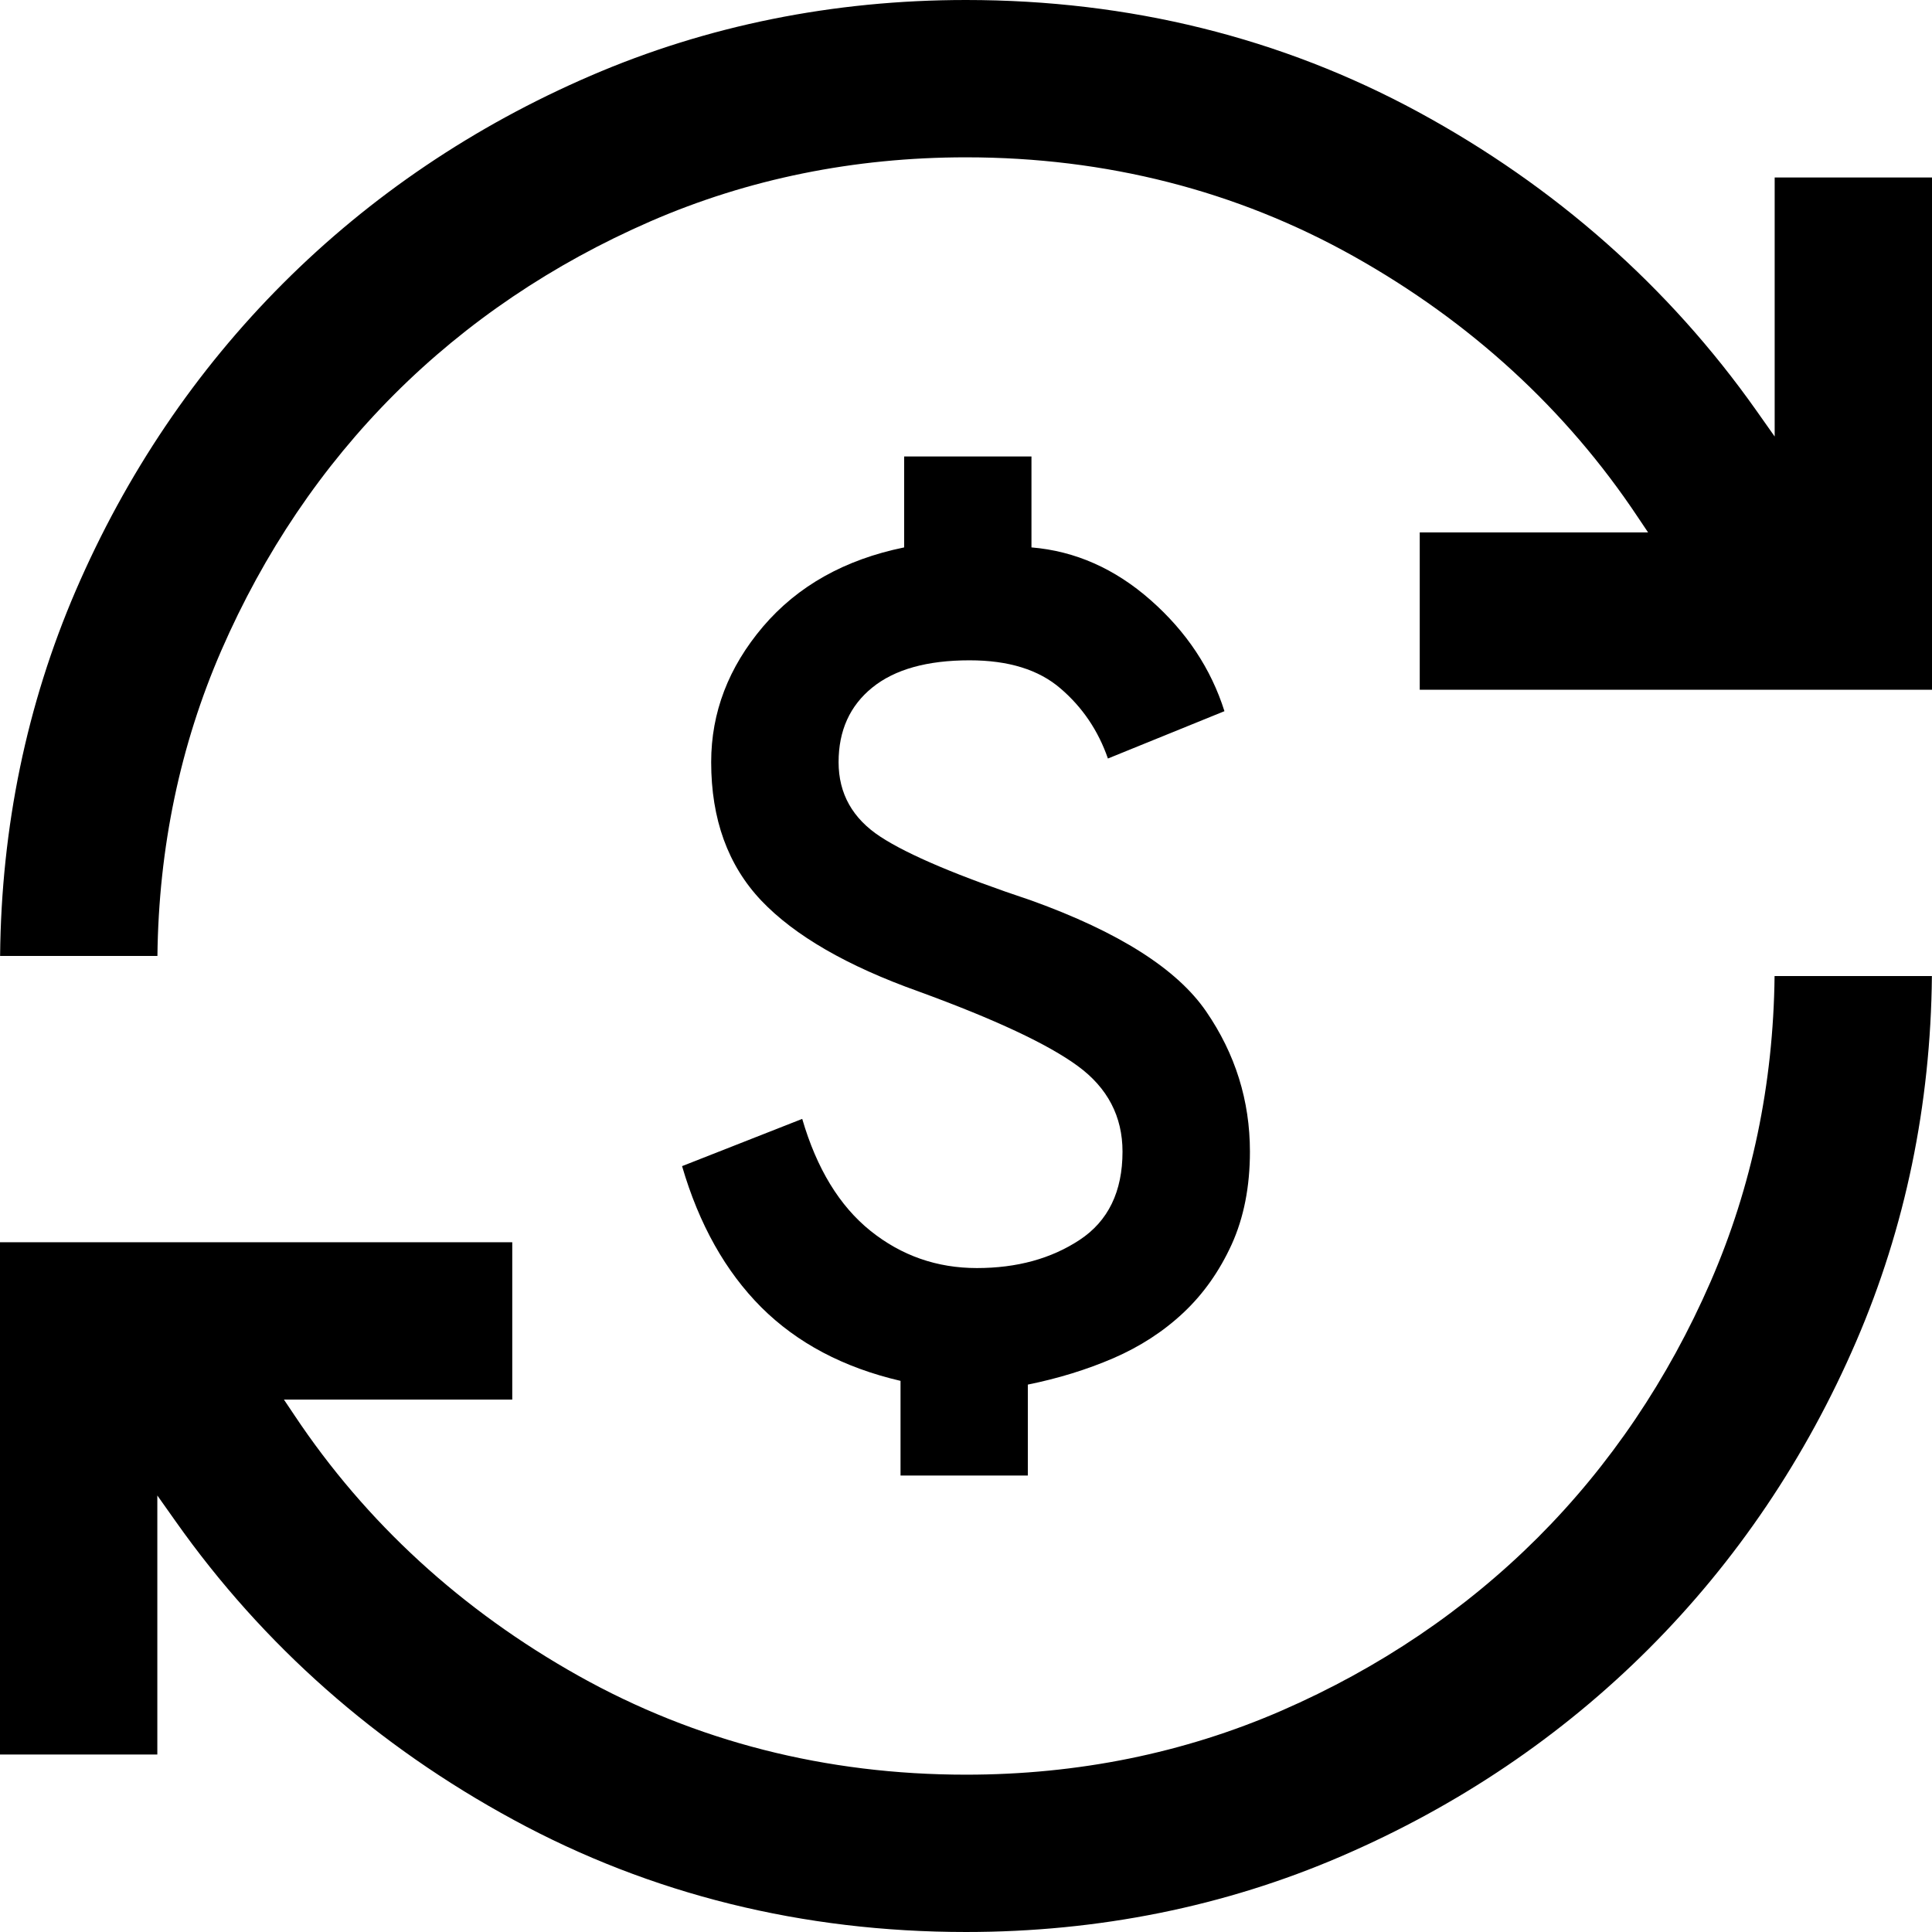
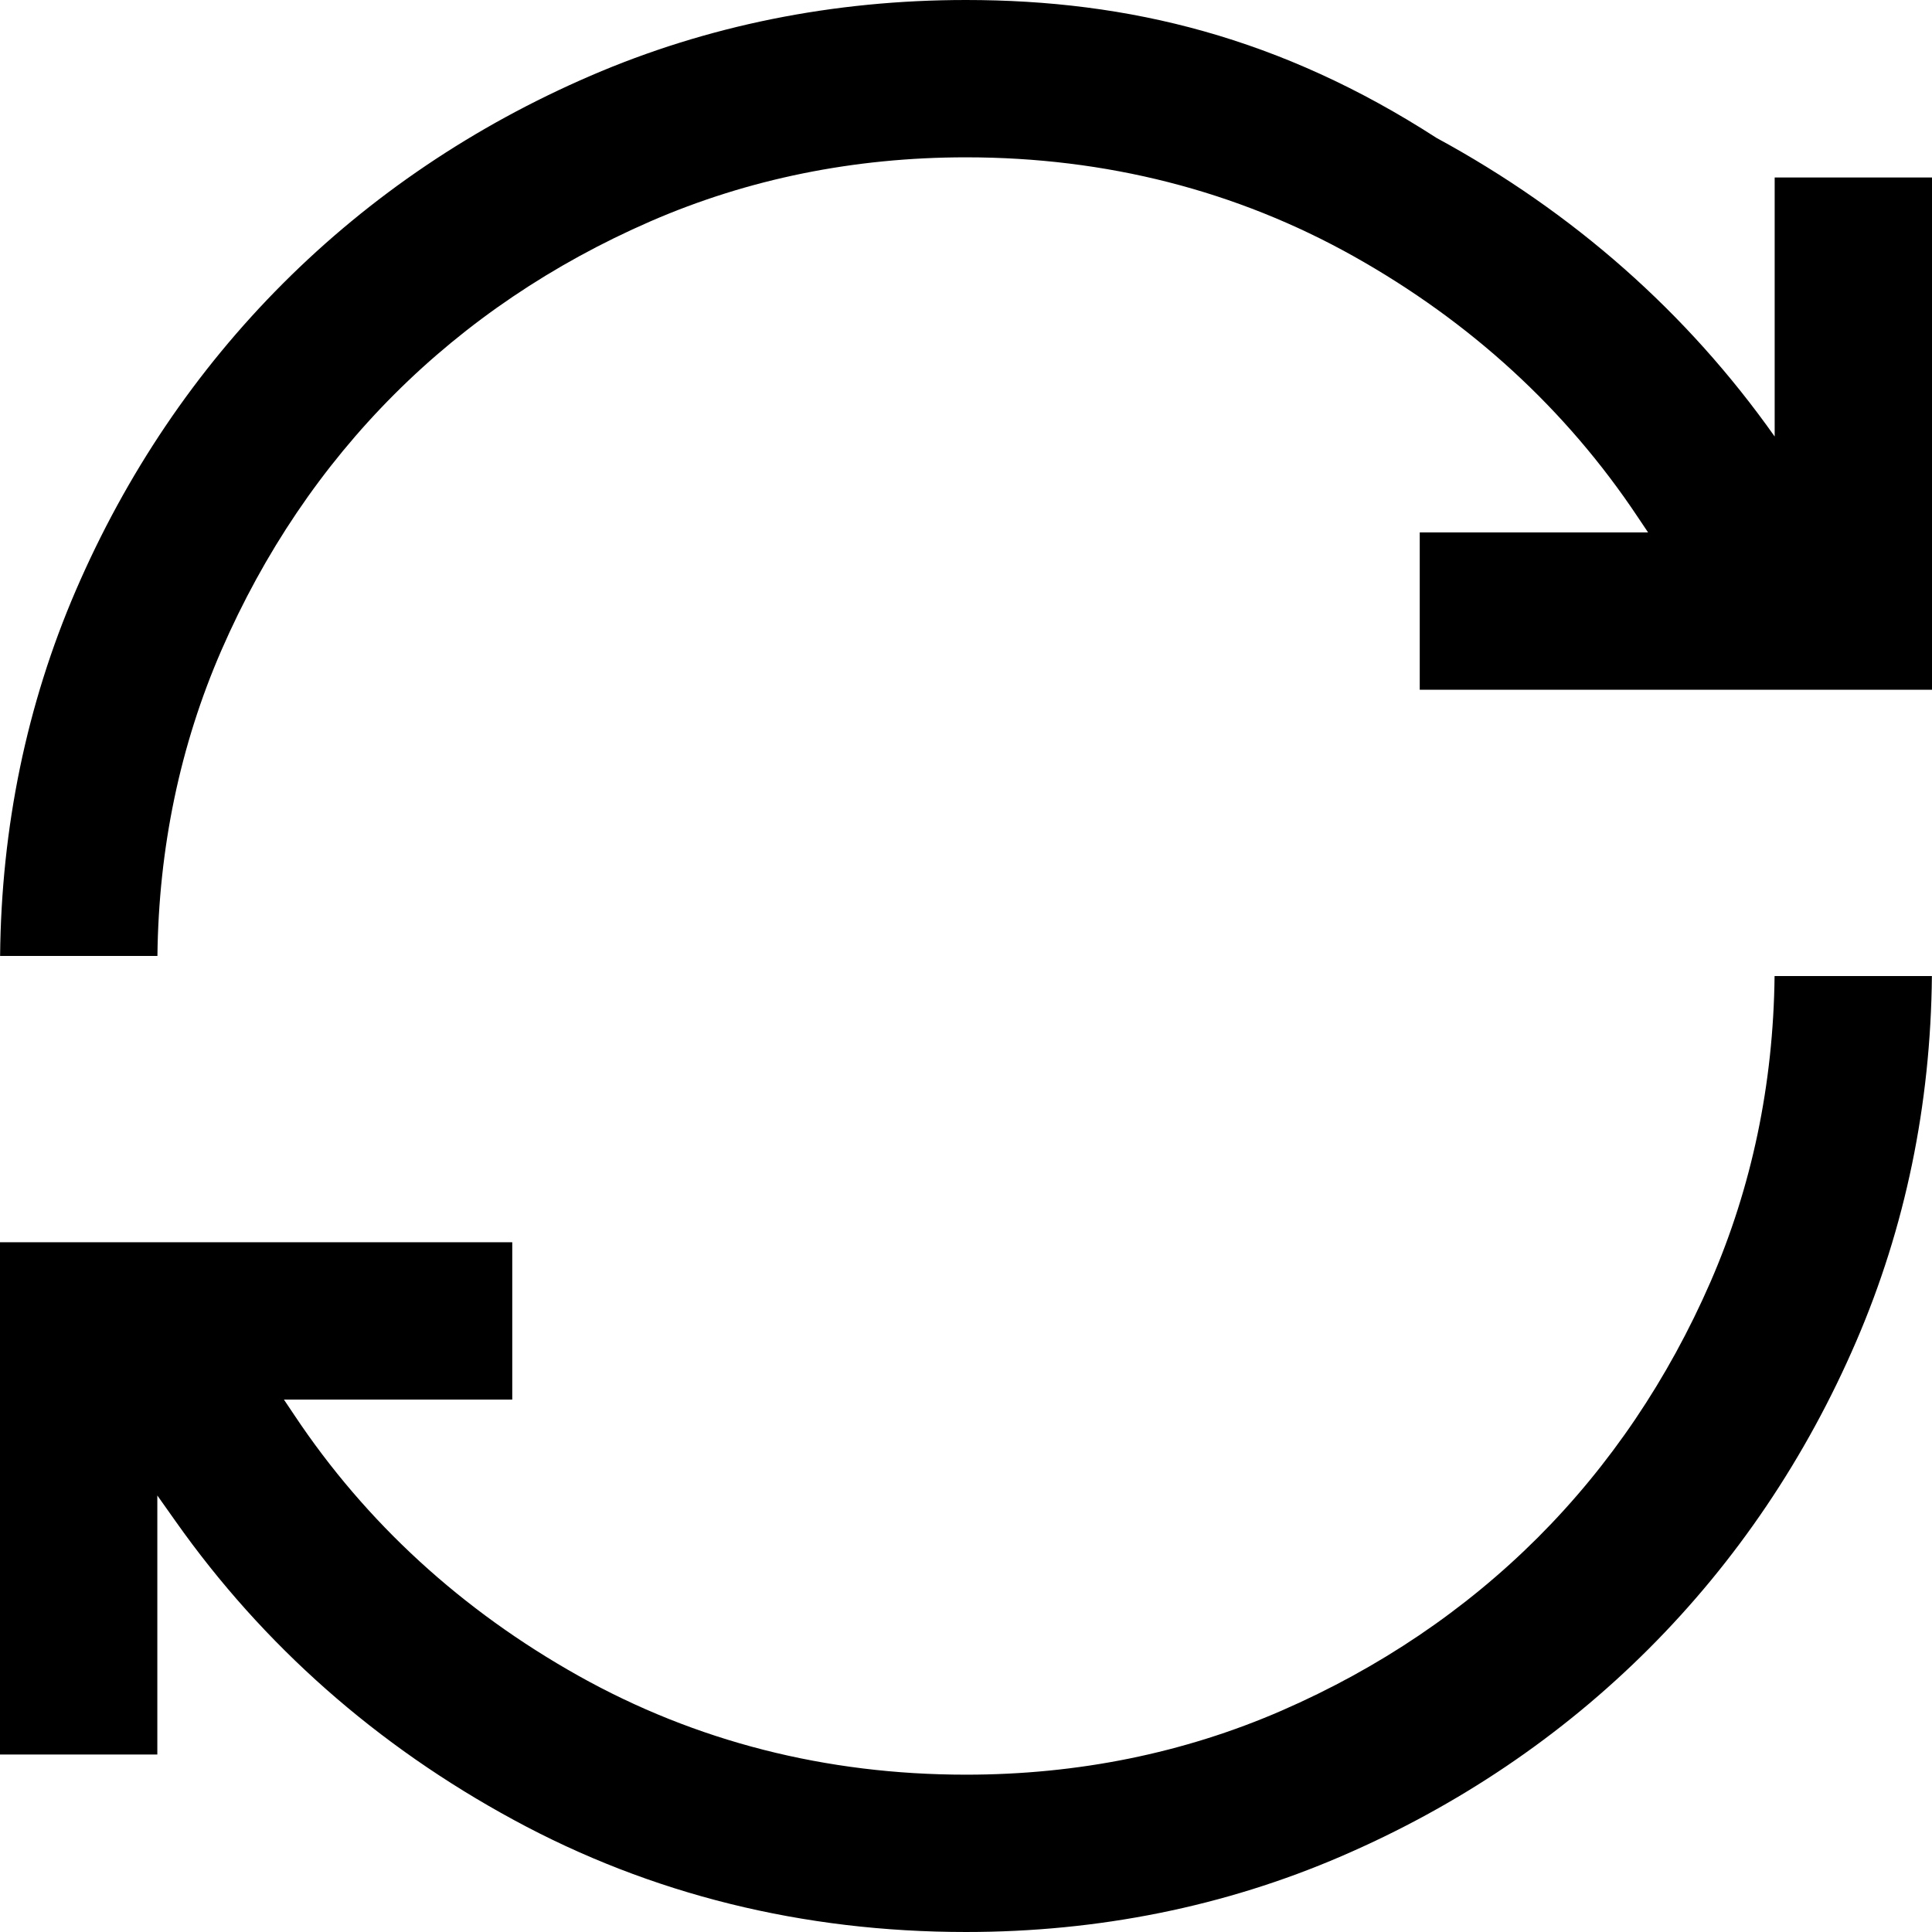
<svg xmlns="http://www.w3.org/2000/svg" viewBox="0 0 191.82 191.82" data-name="Layer 2" id="Layer_2">
  <defs>
    <style>
      .cls-1 {
        fill: #000;
        stroke-width: 0px;
      }
    </style>
  </defs>
  <g data-name="Layer 1" id="Layer_1-2">
    <g>
-       <path d="M176.2,17.62v25.72l-1.82-2.58c-8.68-12.29-19.98-22.27-33.58-29.65C127.21,3.74,112.11,0,95.91,0c-13.16,0-25.7,2.53-37.27,7.52s-21.84,11.92-30.52,20.6-15.61,18.95-20.6,30.52C2.66,69.92.13,82.11.01,94.91h15.62c.12-10.73,2.26-20.94,6.35-30.34,4.22-9.69,9.99-18.24,17.17-25.42,7.18-7.18,15.73-12.95,25.42-17.17,9.7-4.22,20.24-6.36,31.34-6.36,13.91,0,26.86,3.31,38.48,9.82,11.61,6.51,21.1,15.21,28.2,25.87l1.04,1.55h-22.67v15.62h50.86V17.62h-15.62ZM176.19,96.91c-.12,10.73-2.26,20.94-6.35,30.34-4.22,9.69-9.99,18.24-17.17,25.42-7.18,7.17-15.73,12.95-25.42,17.17-9.7,4.22-20.24,6.36-31.34,6.36-13.91,0-26.86-3.31-38.48-9.82-11.61-6.51-21.1-15.21-28.2-25.87l-1.04-1.55h22.67v-15.62H0v50.86h15.62v-25.72l1.82,2.57c8.68,12.3,19.98,22.28,33.58,29.65,13.59,7.38,28.69,11.12,44.89,11.12,13.16,0,25.7-2.53,37.26-7.52,11.58-4.99,21.85-11.92,30.53-20.6,8.68-8.68,15.61-18.95,20.6-30.53,4.86-11.27,7.39-23.46,7.51-36.26h-15.62Z" class="cls-1" />
-       <path d="M124.1,114.34c0,3.49-.61,6.56-1.81,9.21-1.21,2.65-2.8,4.91-4.79,6.78s-4.31,3.37-6.96,4.52c-2.65,1.14-5.48,2.01-8.49,2.62v9.03h-12.64v-9.4c-5.67-1.32-10.27-3.76-13.83-7.31-3.55-3.56-6.17-8.22-7.86-14.01l11.93-4.69c1.44,4.94,3.7,8.64,6.77,11.11,3.08,2.47,6.6,3.7,10.57,3.7s7.38-.93,10.21-2.8c2.83-1.87,4.25-4.79,4.25-8.76,0-3.49-1.48-6.33-4.43-8.49-2.95-2.17-8.22-4.64-15.81-7.41-7.1-2.53-12.31-5.54-15.63-9.03-3.31-3.5-4.97-8.08-4.97-13.74,0-4.94,1.72-9.42,5.15-13.46,3.44-4.03,8.1-6.65,14.01-7.86v-9.03h12.64v9.03c4.34.36,8.29,2.11,11.84,5.24s5.99,6.81,7.32,11.02l-11.57,4.7c-.96-2.77-2.53-5.09-4.7-6.95-2.16-1.87-5.17-2.8-9.03-2.8-4.22,0-7.44.9-9.67,2.71-2.22,1.8-3.34,4.27-3.34,7.4s1.39,5.6,4.16,7.41c2.77,1.81,7.77,3.92,14.99,6.33,8.68,3.13,14.46,6.8,17.35,11.02,2.89,4.21,4.34,8.85,4.34,13.91Z" class="cls-1" />
+       <path d="M176.2,17.62v25.72c-8.68-12.29-19.98-22.27-33.58-29.65C127.21,3.74,112.11,0,95.91,0c-13.16,0-25.7,2.53-37.27,7.52s-21.84,11.92-30.52,20.6-15.61,18.95-20.6,30.52C2.66,69.92.13,82.11.01,94.91h15.62c.12-10.73,2.26-20.94,6.35-30.34,4.22-9.69,9.99-18.24,17.17-25.42,7.18-7.18,15.73-12.95,25.42-17.17,9.7-4.22,20.24-6.36,31.34-6.36,13.91,0,26.86,3.31,38.48,9.82,11.61,6.51,21.1,15.21,28.2,25.87l1.04,1.55h-22.67v15.62h50.86V17.62h-15.62ZM176.19,96.91c-.12,10.73-2.26,20.94-6.35,30.34-4.22,9.69-9.99,18.24-17.17,25.42-7.18,7.17-15.73,12.95-25.42,17.17-9.7,4.22-20.24,6.36-31.34,6.36-13.91,0-26.86-3.31-38.48-9.82-11.61-6.51-21.1-15.21-28.2-25.87l-1.04-1.55h22.67v-15.62H0v50.86h15.62v-25.72l1.82,2.57c8.68,12.3,19.98,22.28,33.58,29.65,13.59,7.38,28.69,11.12,44.89,11.12,13.16,0,25.7-2.53,37.26-7.52,11.58-4.99,21.85-11.92,30.53-20.6,8.68-8.68,15.61-18.95,20.6-30.53,4.86-11.27,7.39-23.46,7.51-36.26h-15.62Z" class="cls-1" />
    </g>
  </g>
</svg>